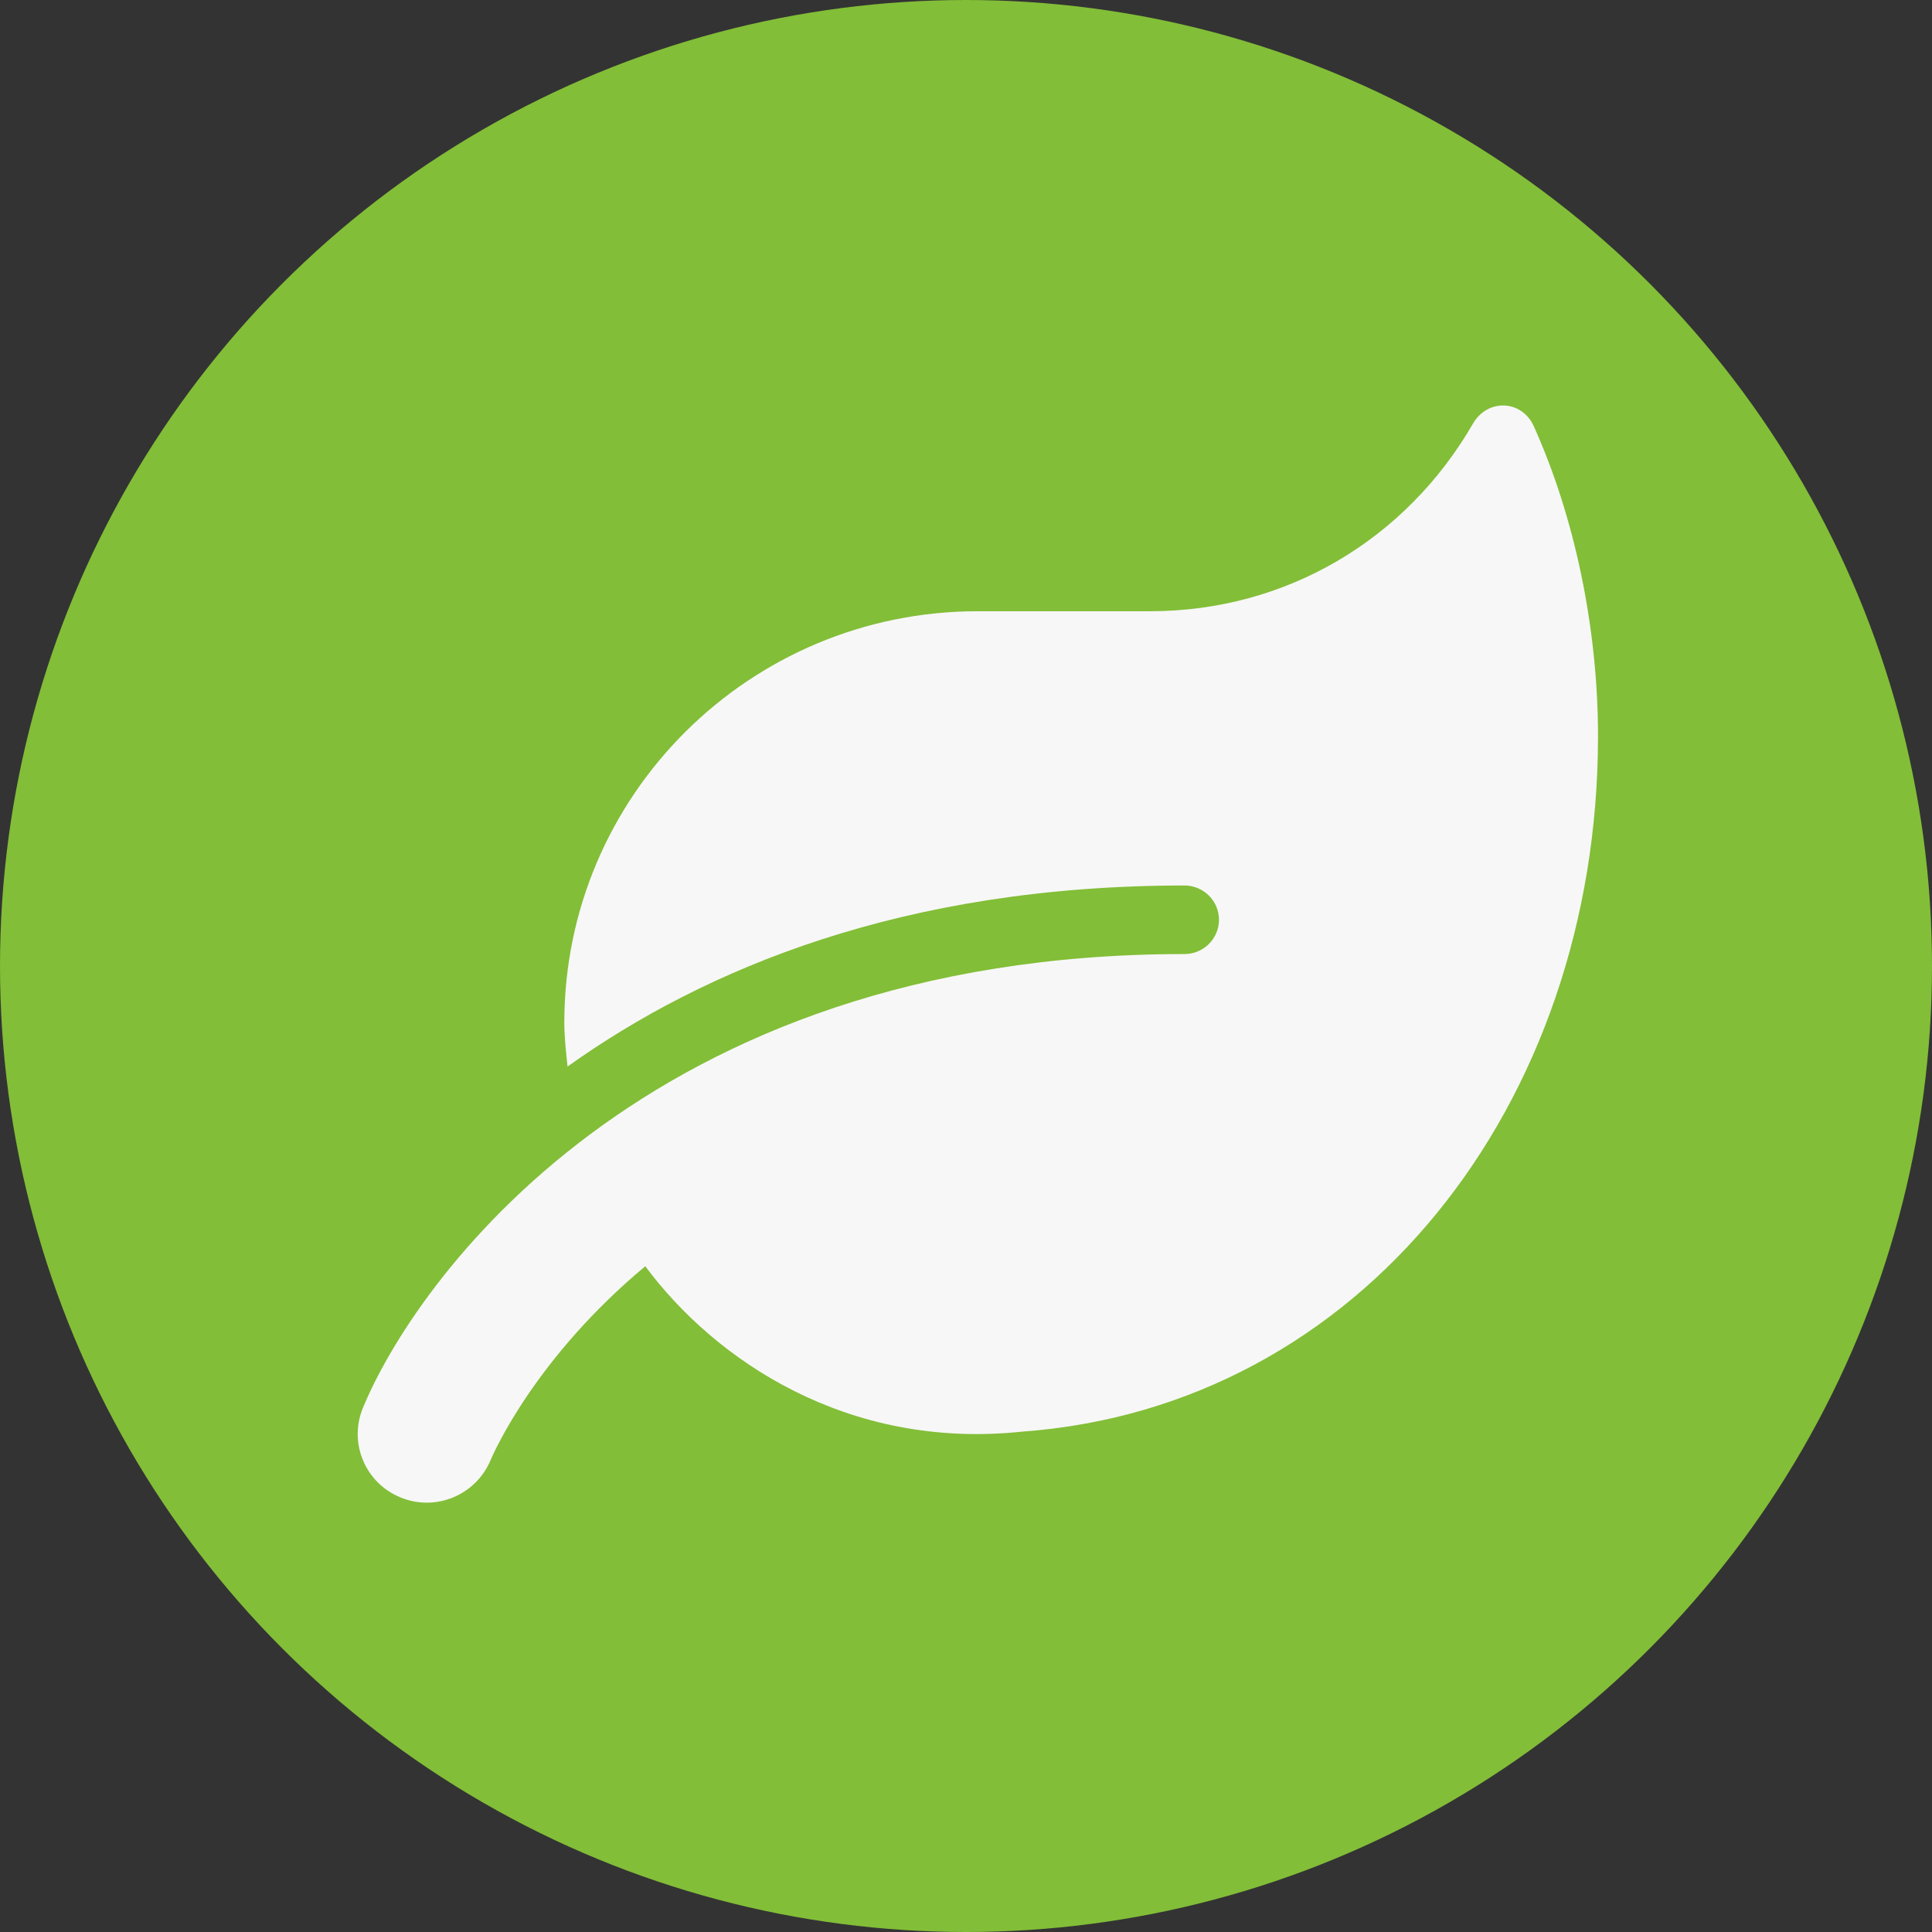
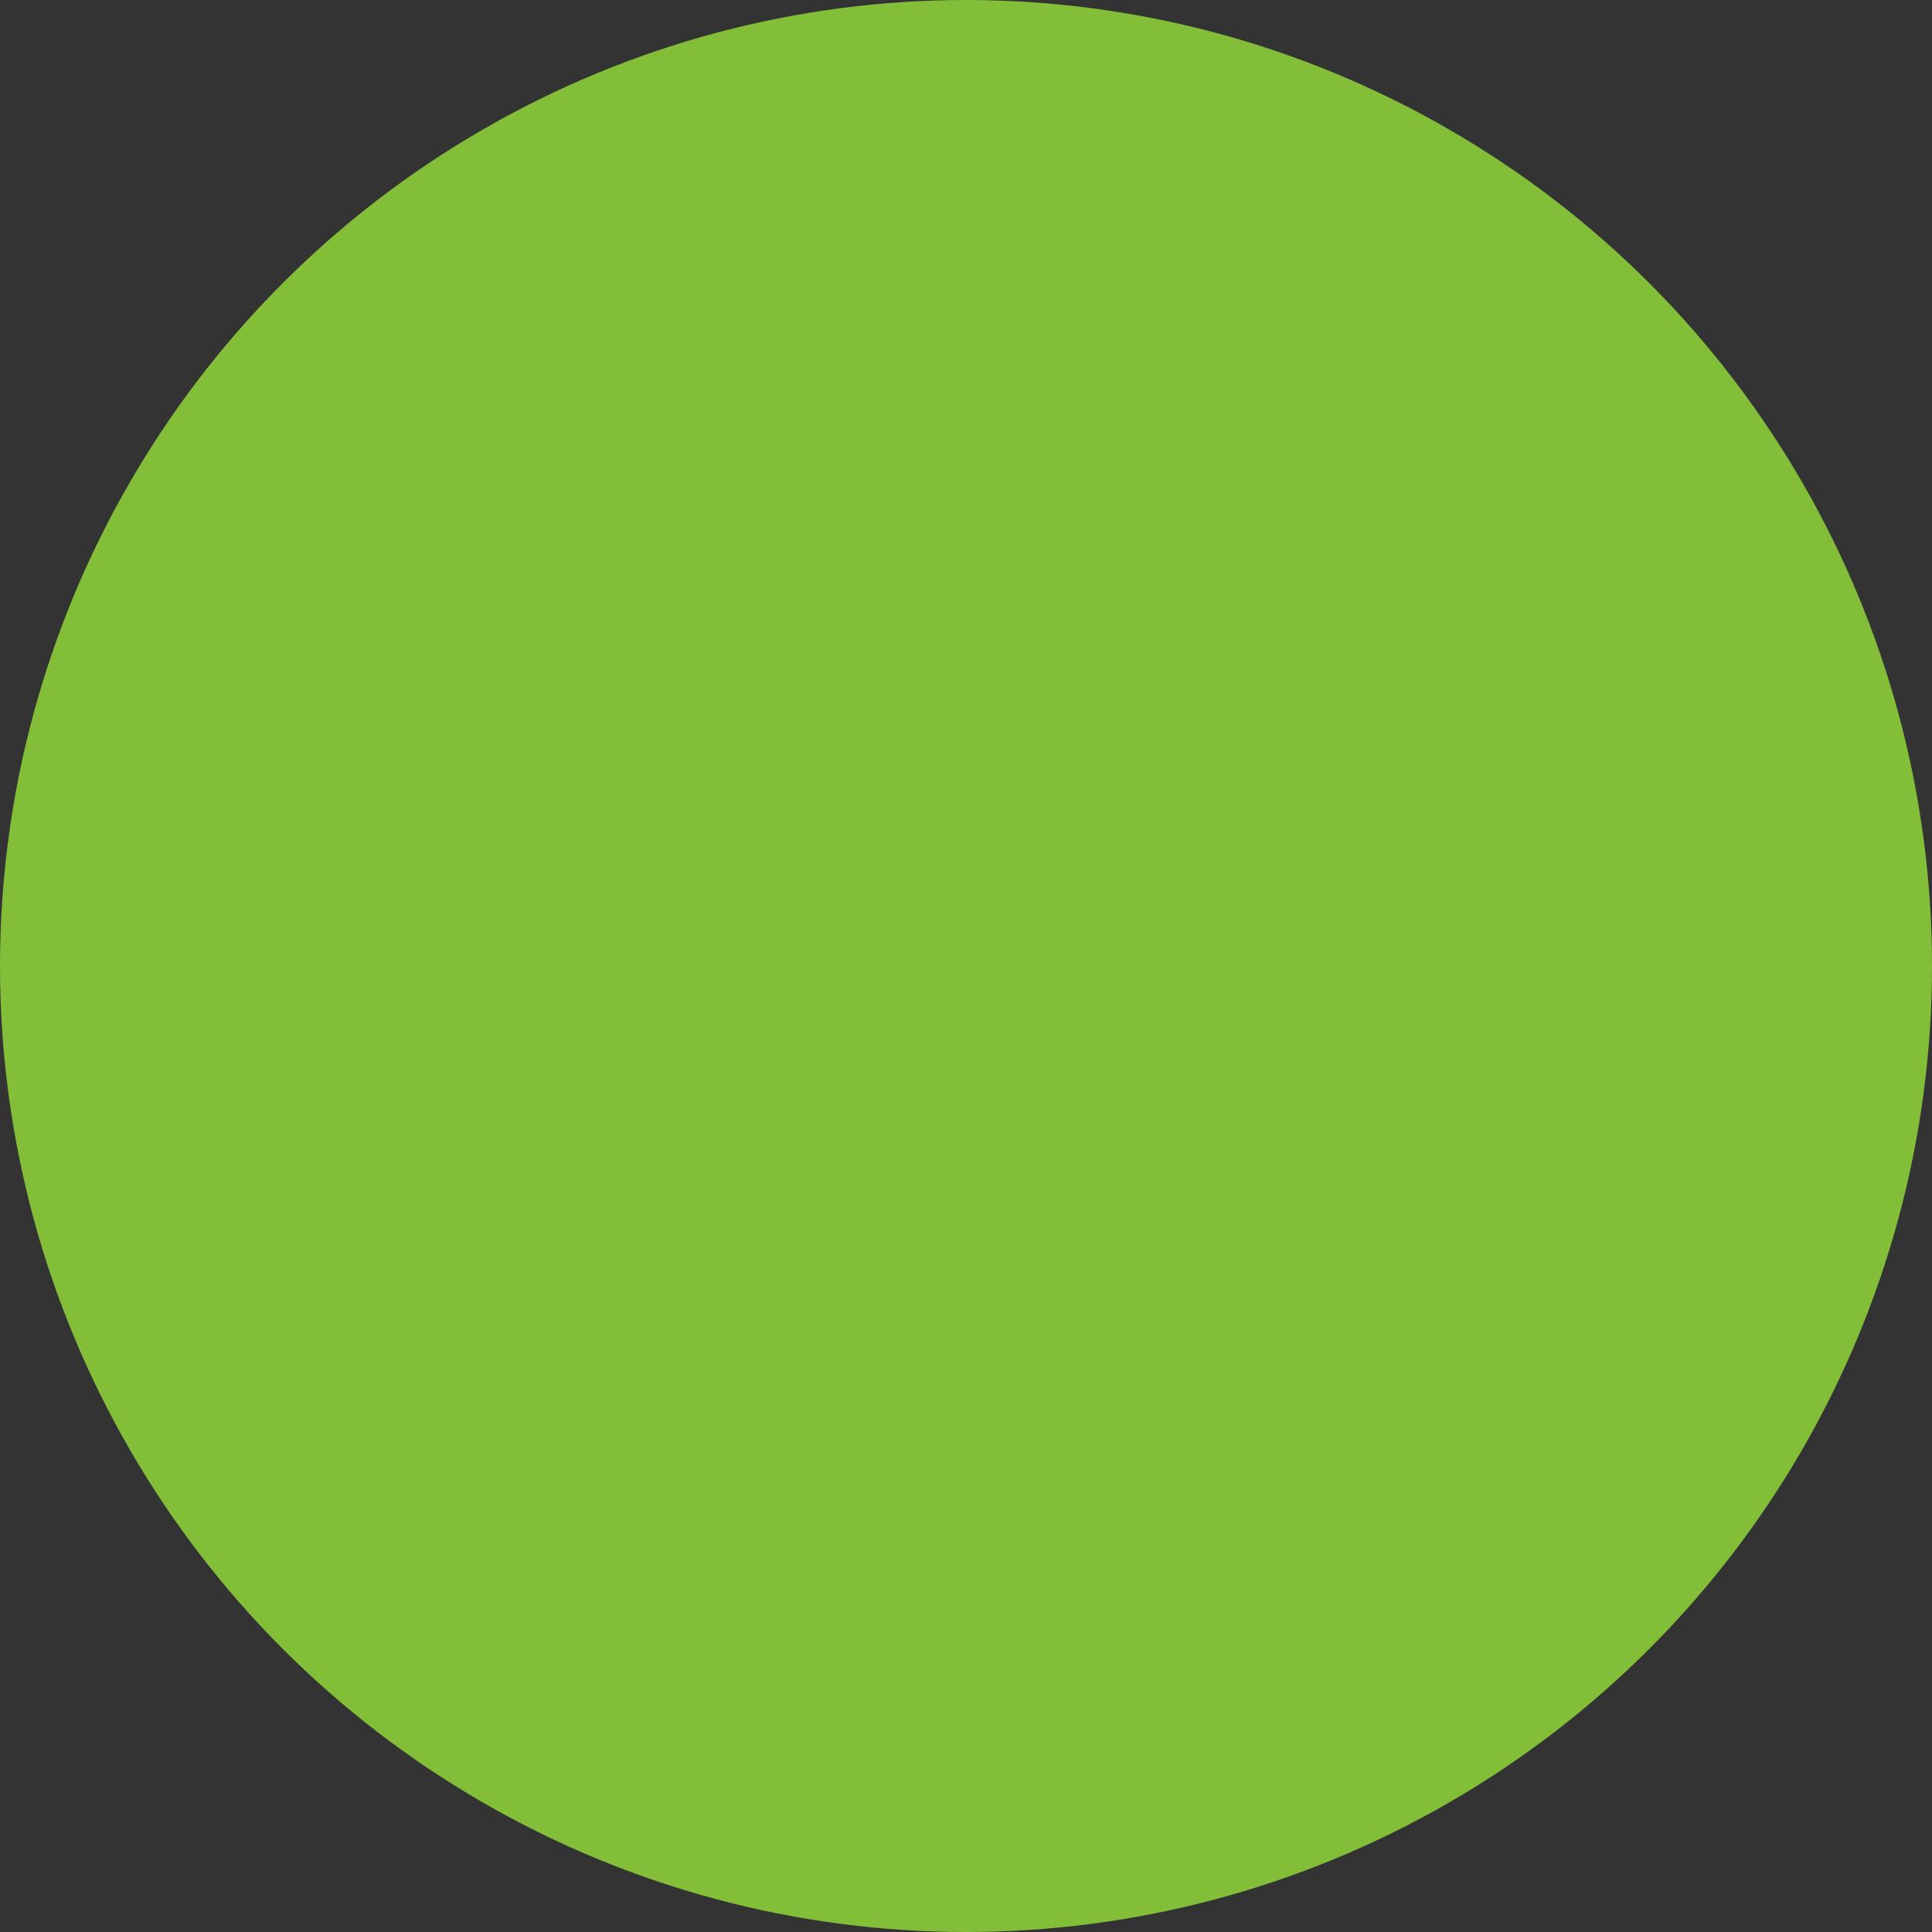
<svg xmlns="http://www.w3.org/2000/svg" width="54" height="54" viewBox="0 0 54 54" fill="none">
  <rect x="0" y="0" width="54" height="54" fill="#333333" stroke="none" />
  <circle cx="27" cy="27" r="27" fill="#82BE37" />
-   <path d="M42.871 11.916C42.534 11.167 41.571 11.137 41.168 11.844C39.302 15.072 35.961 17.084 32.145 17.084H27.33C20.95 17.084 15.773 22.234 15.773 28.582C15.773 29.002 15.821 29.403 15.863 29.81C19.703 27.073 25.247 24.75 33.108 24.75C33.638 24.75 34.071 25.181 34.071 25.708C34.071 26.235 33.638 26.666 33.108 26.666C17.976 26.666 11.56 35.895 10.139 39.362C9.742 40.338 10.211 41.452 11.193 41.853C12.18 42.261 13.299 41.788 13.709 40.817C13.799 40.602 14.966 37.949 18.036 35.392C19.986 38.021 23.694 40.53 28.564 40.015C38.014 39.332 44.665 30.9 44.665 20.575C44.665 17.569 44.015 14.455 42.871 11.916V11.916Z" fill="#F7F7F7" />
</svg>